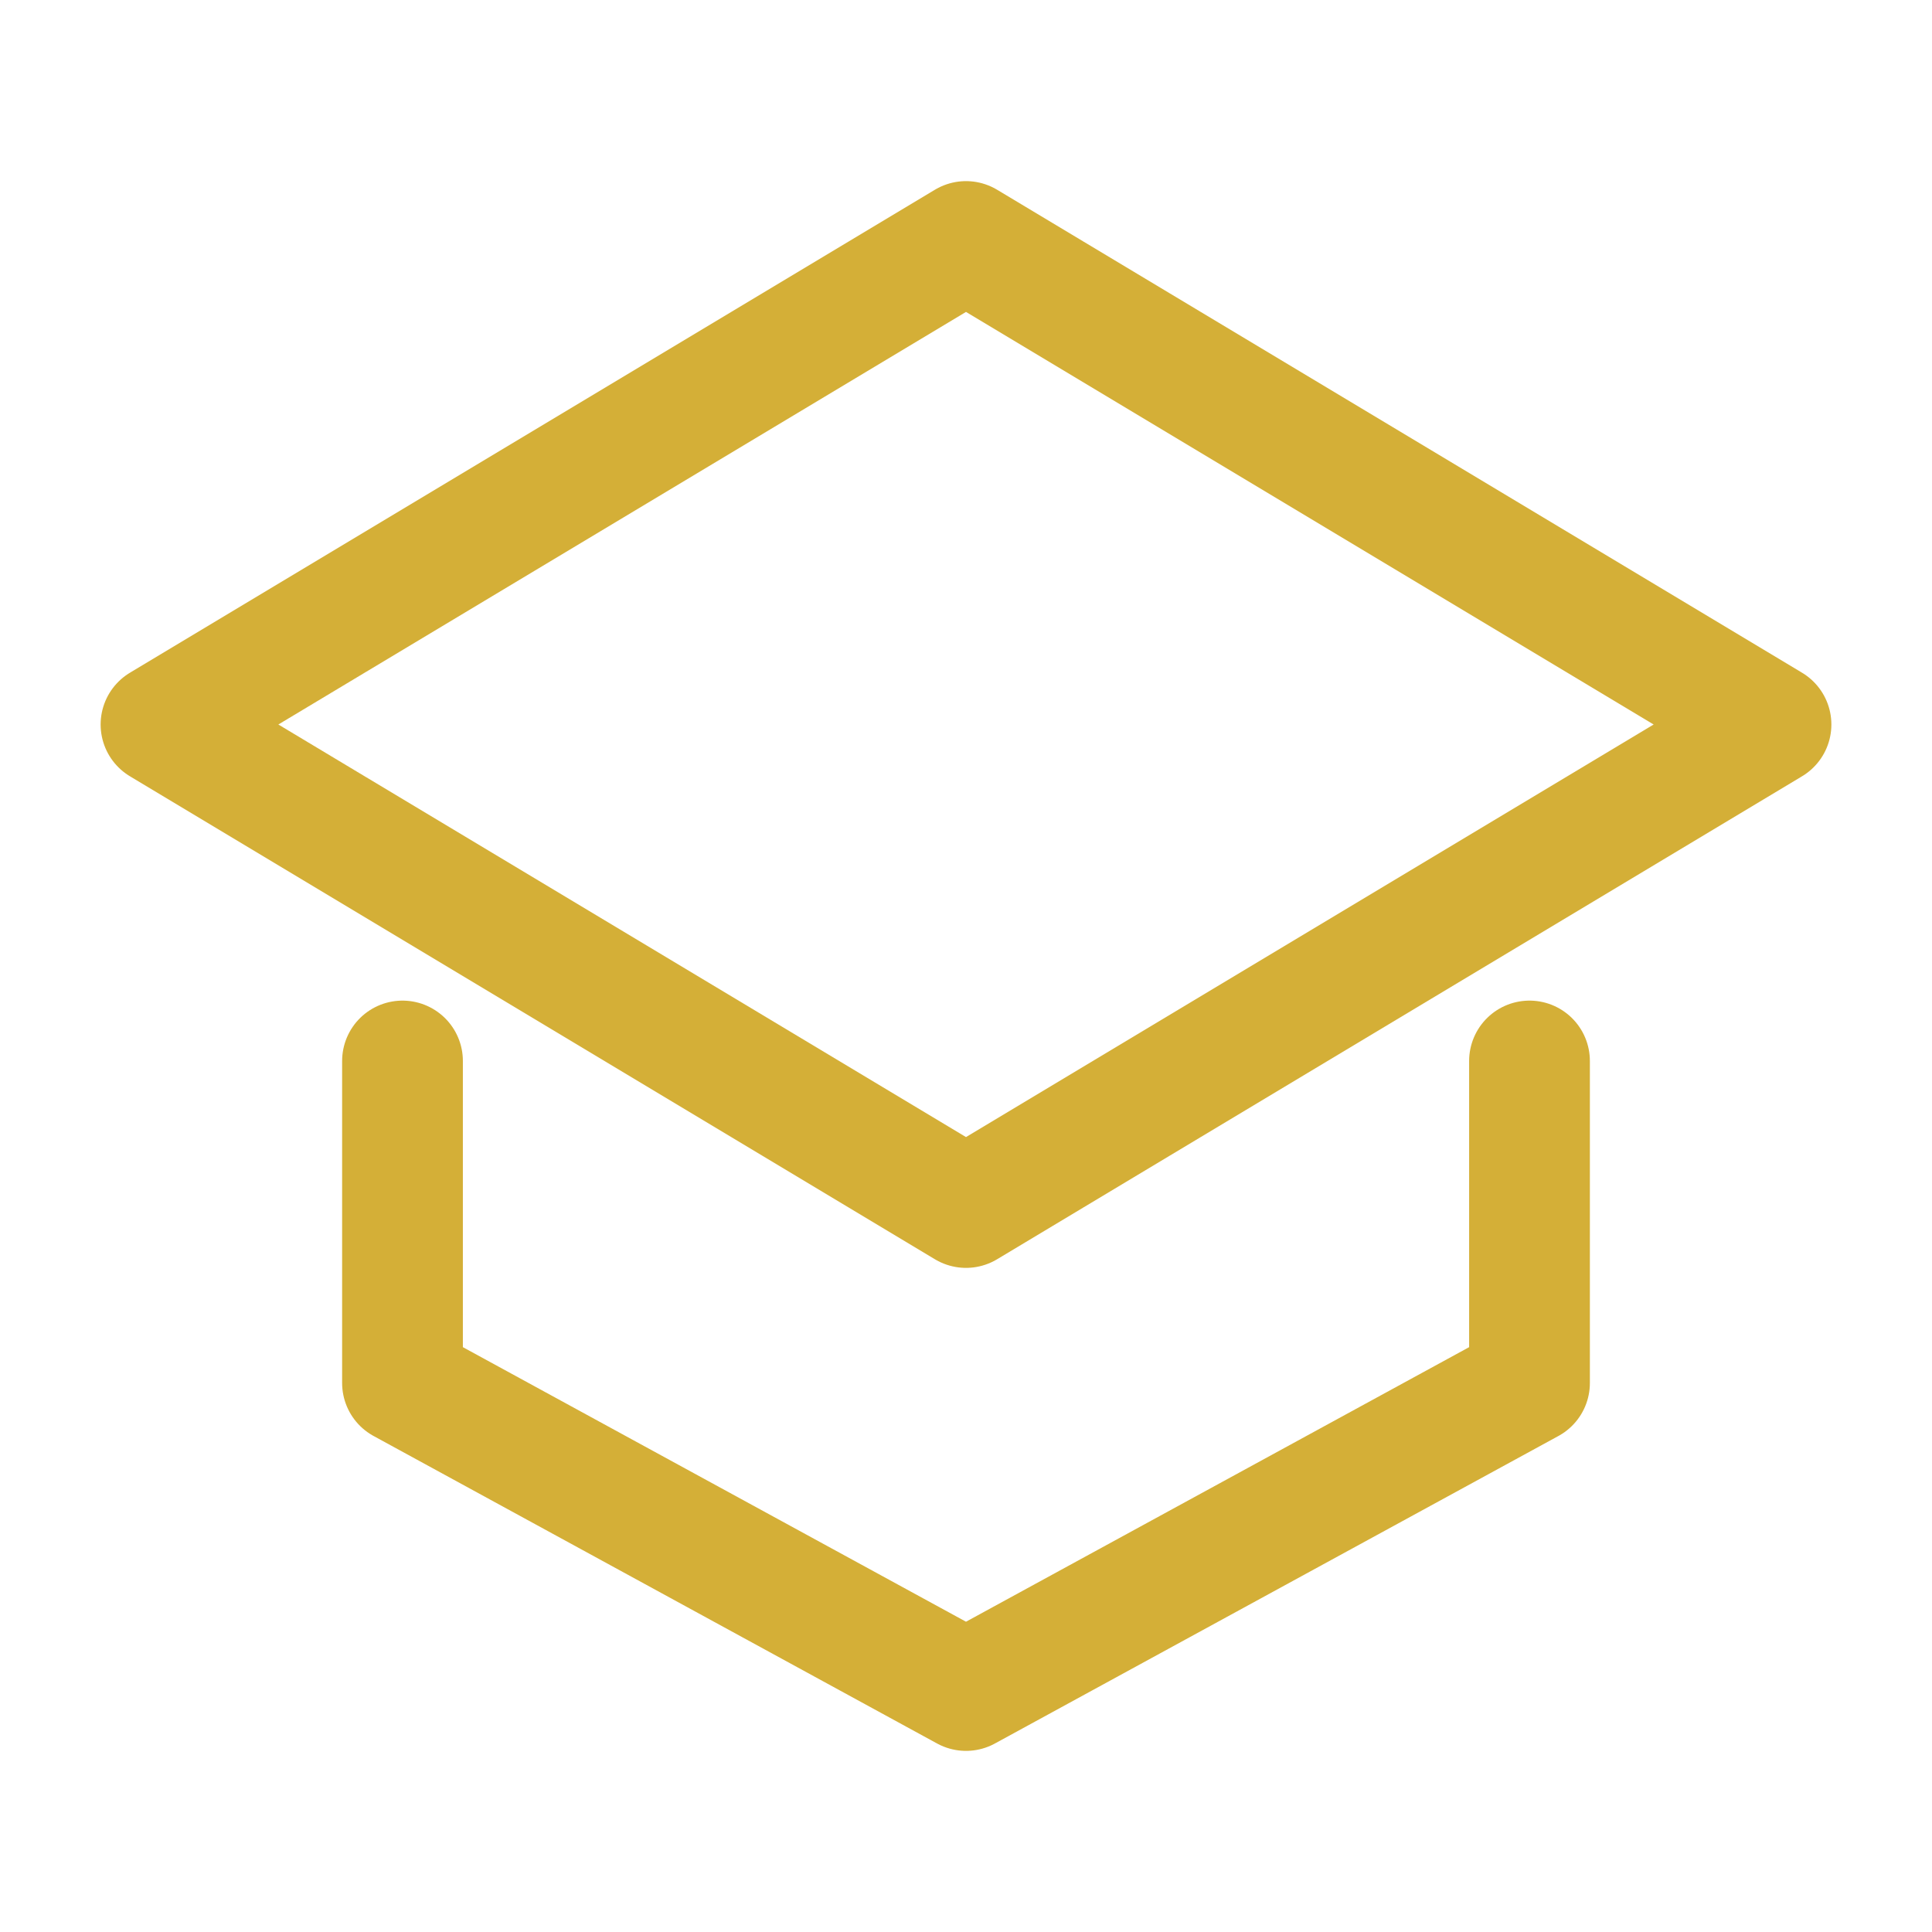
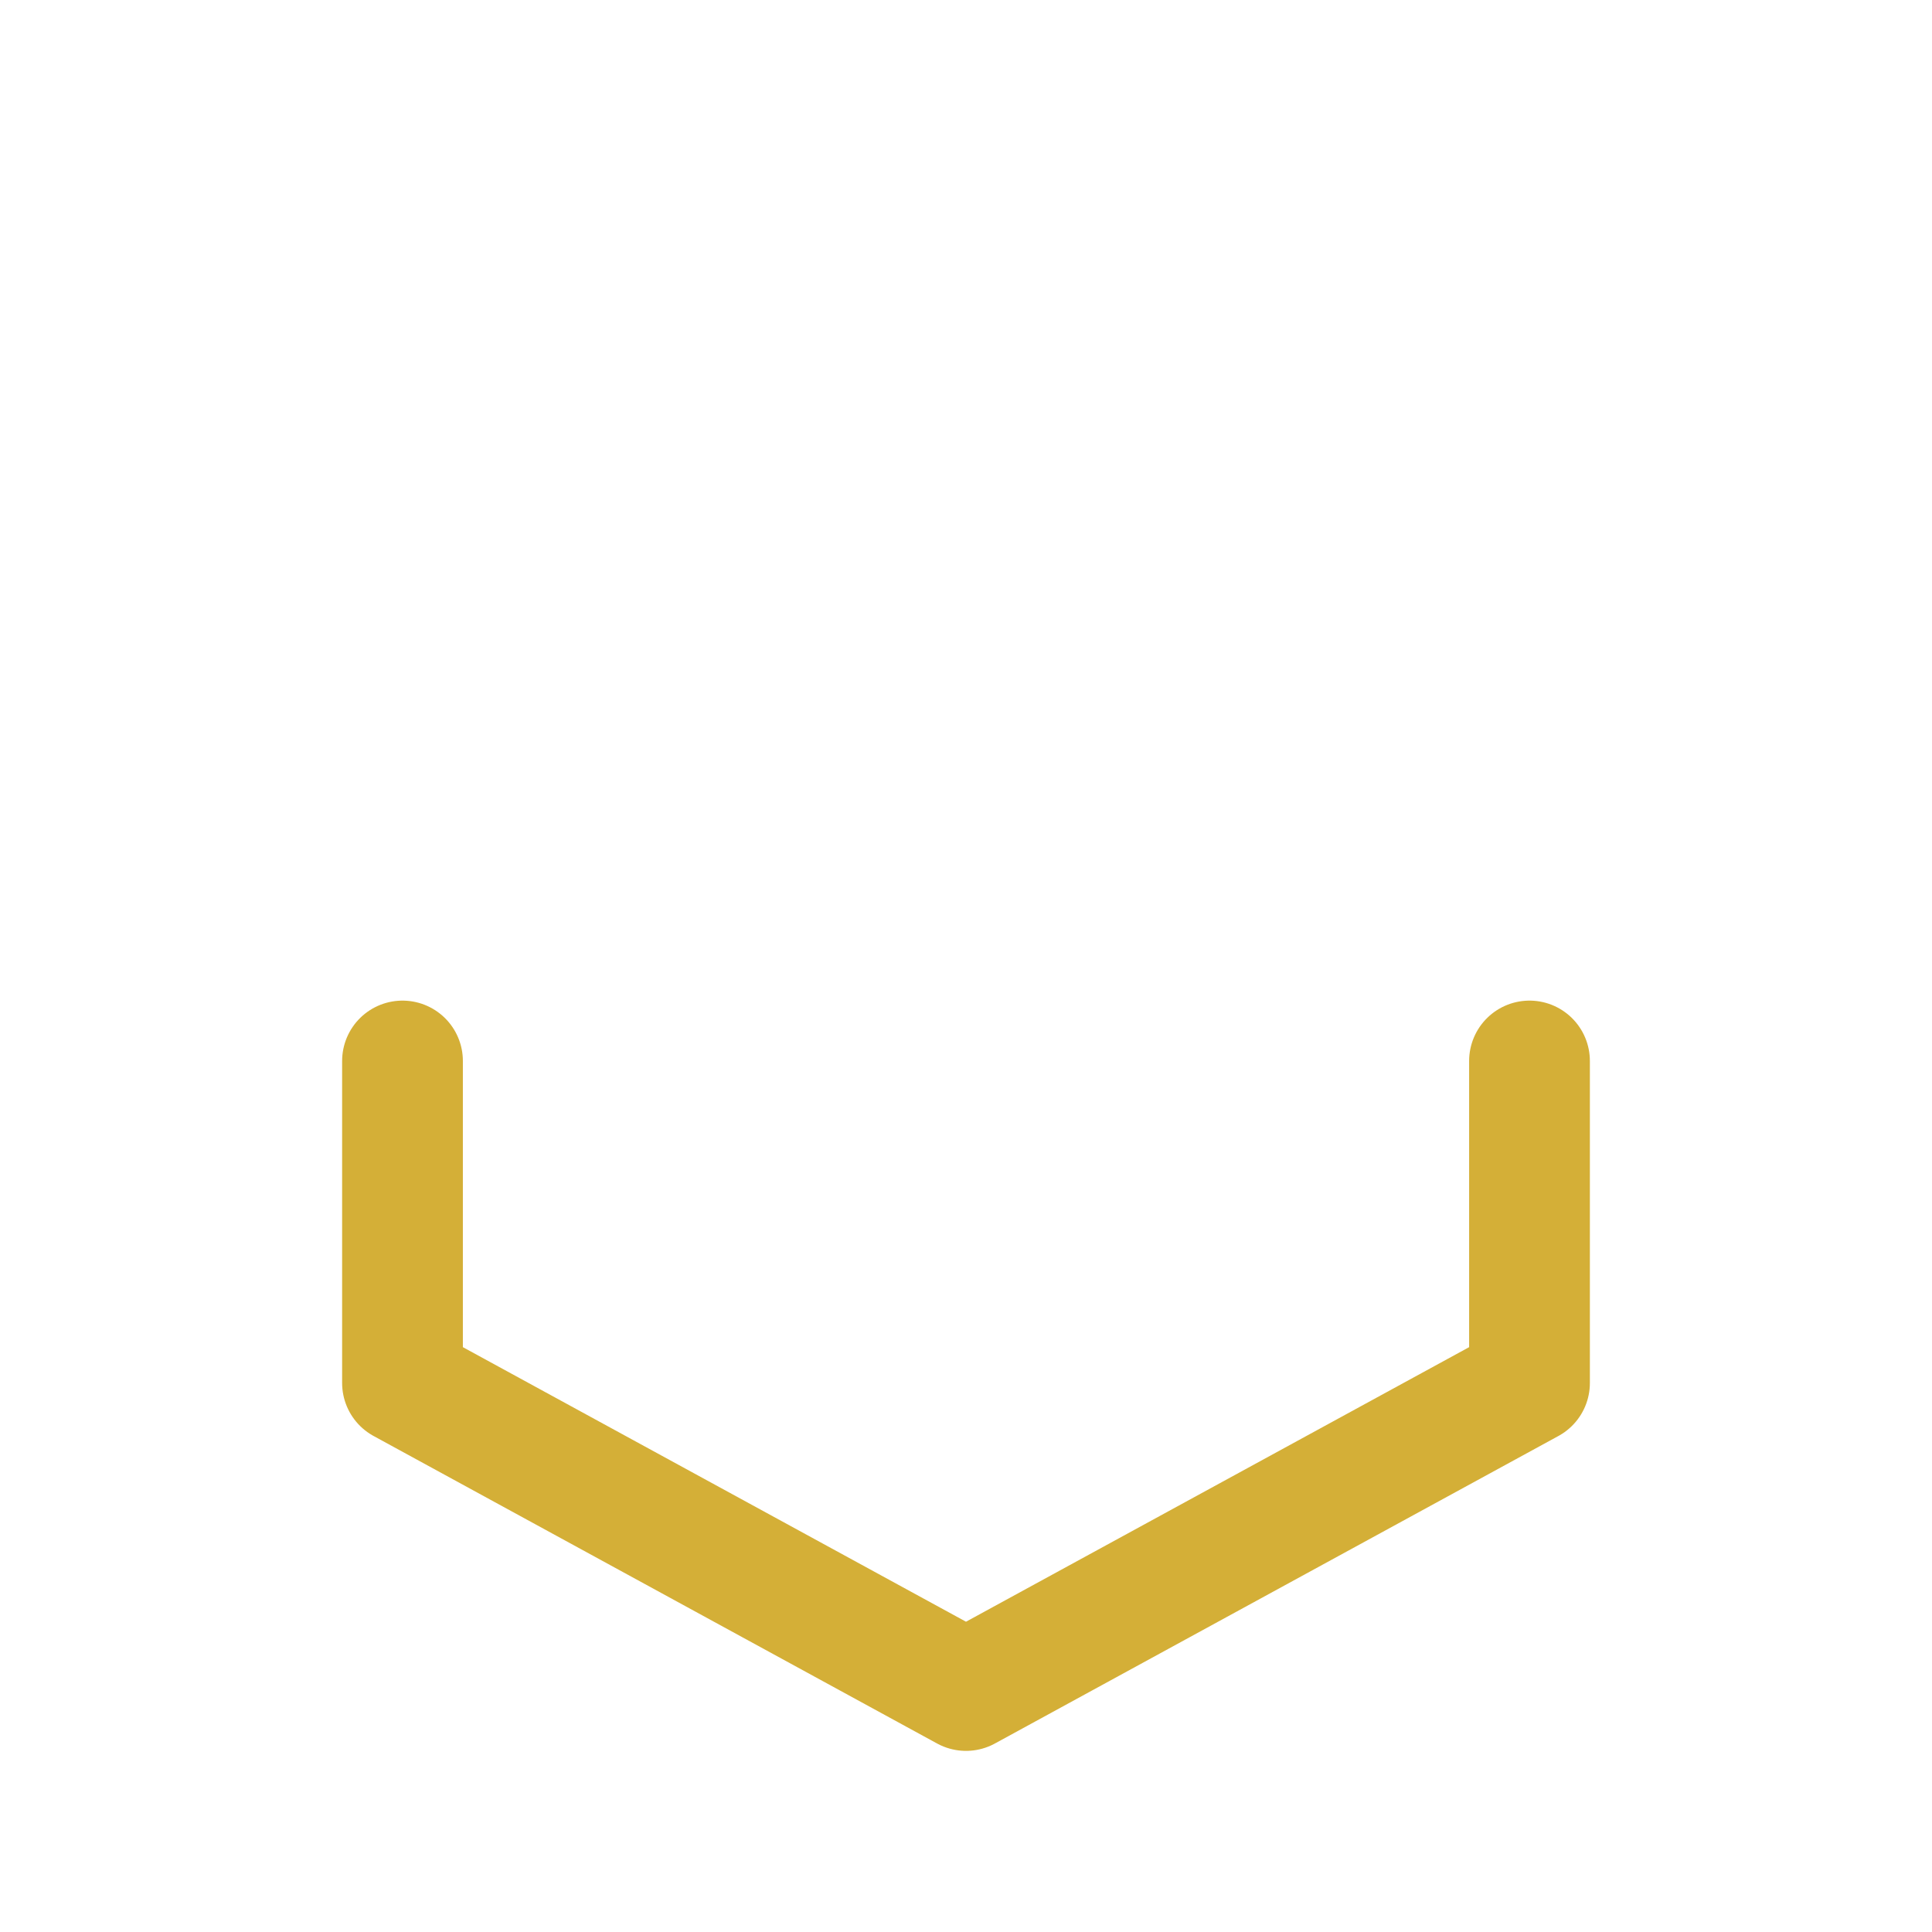
<svg xmlns="http://www.w3.org/2000/svg" width="64" height="64" viewBox="0 0 24 24" fill="none" stroke="#d4af37" stroke-width="1.5" stroke-linecap="round" stroke-linejoin="round">
-   <path d="M12 3L2 9l10 6 10-6L12 3z" />
  <path d="M5 13.18V17.18L12 21l7-3.82v-4" />
</svg>